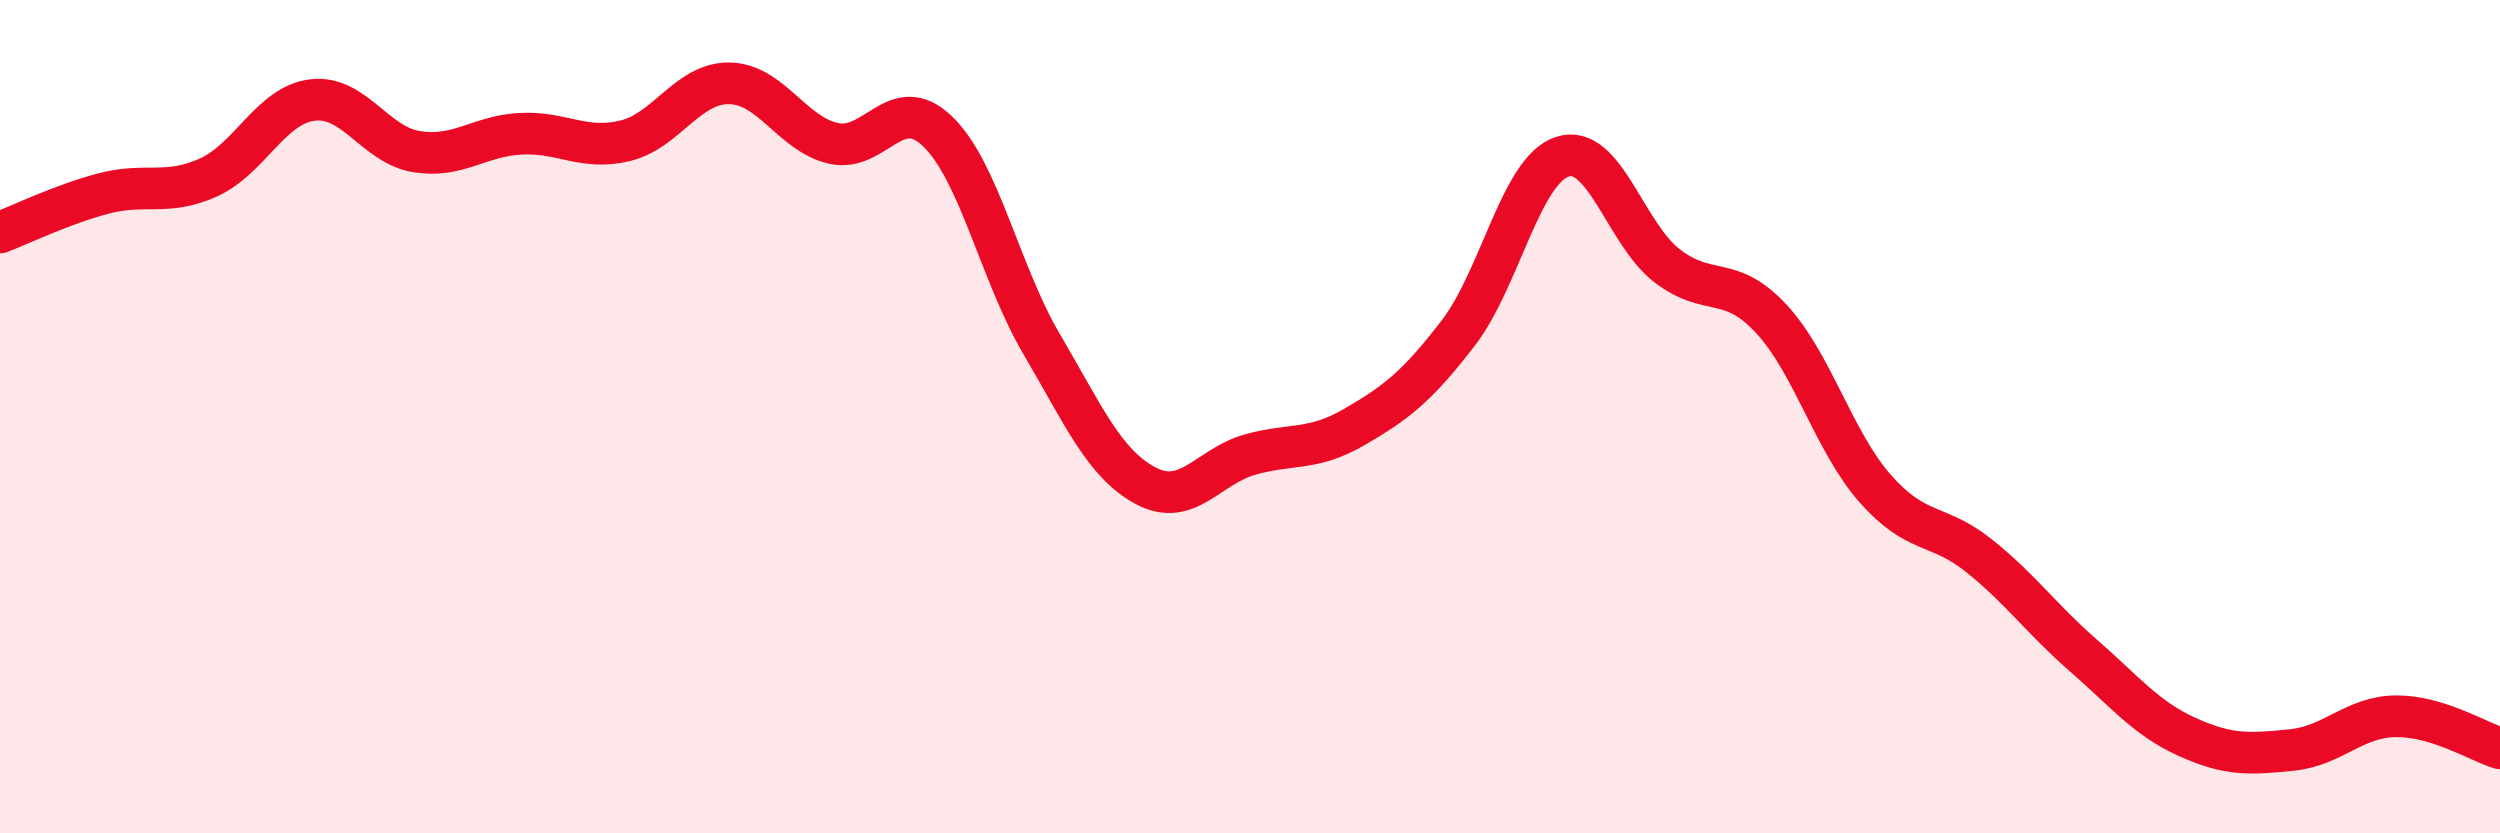
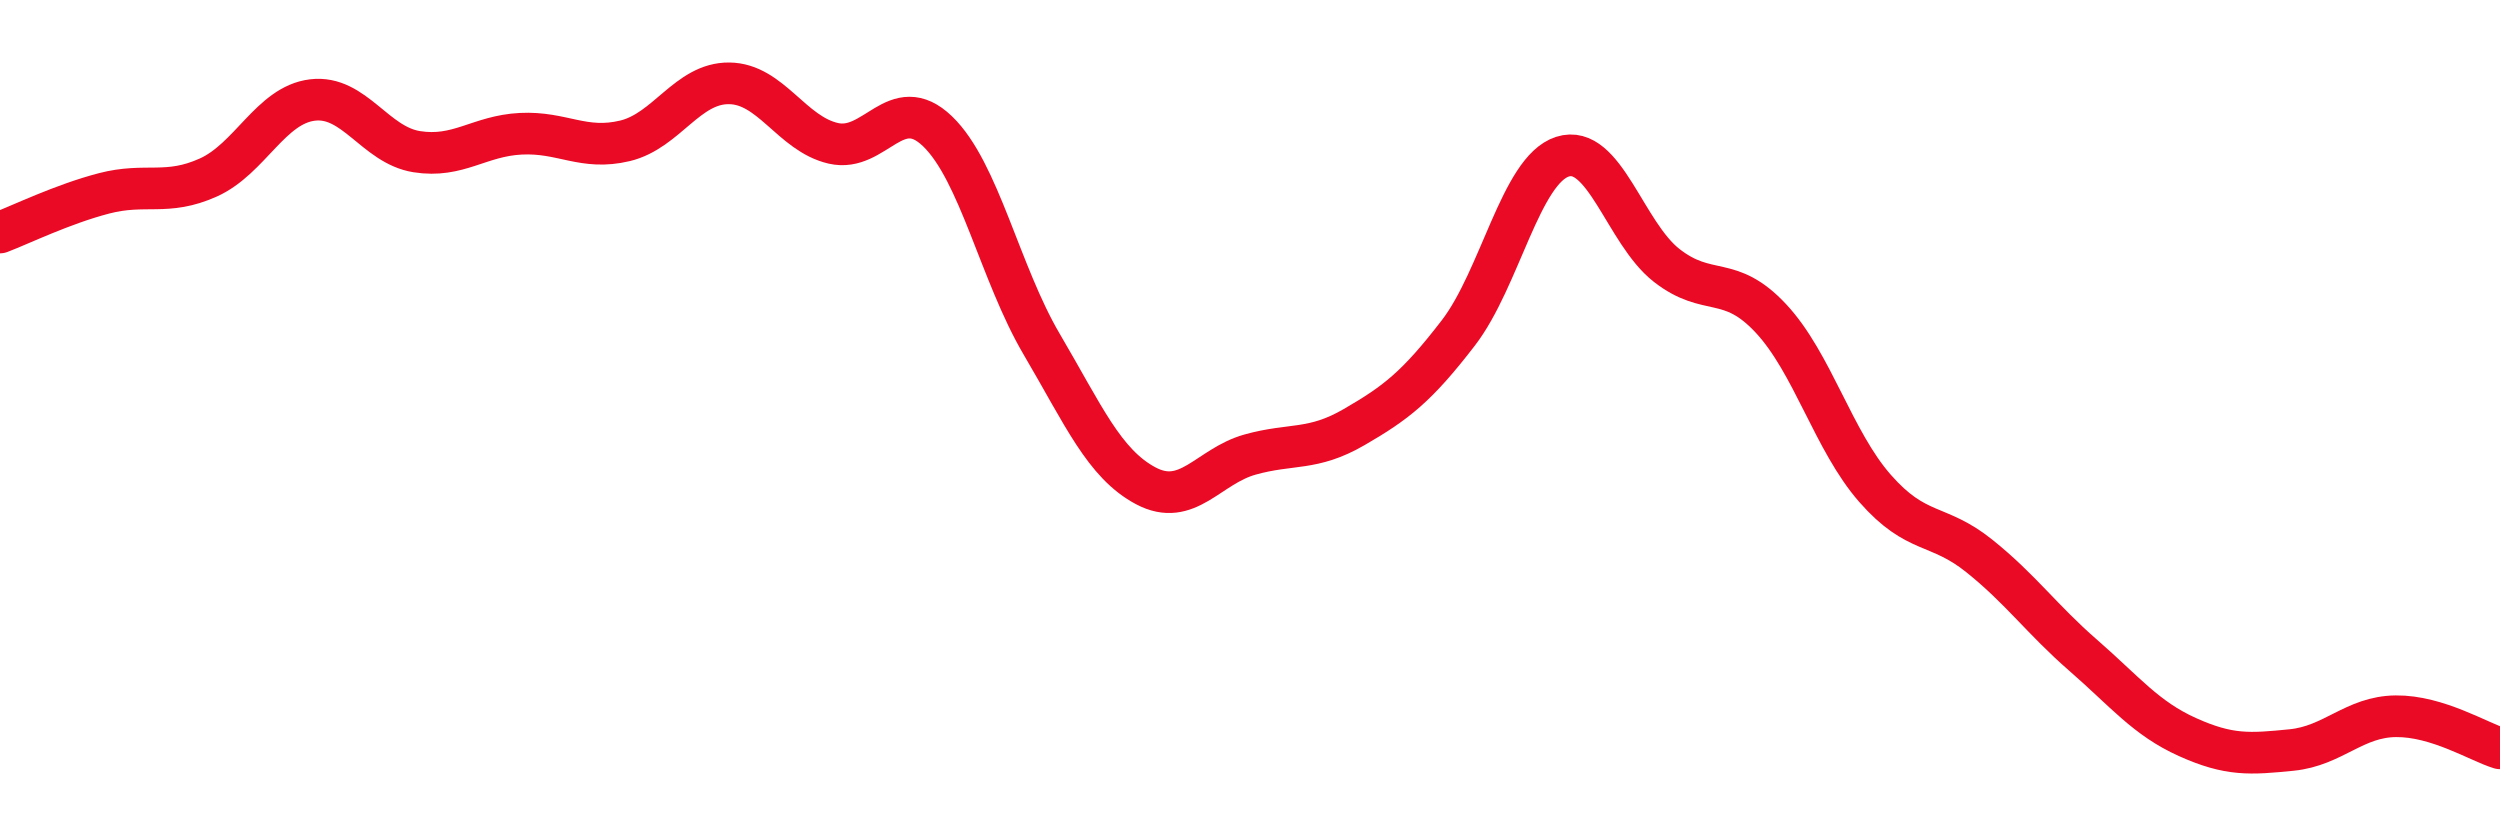
<svg xmlns="http://www.w3.org/2000/svg" width="60" height="20" viewBox="0 0 60 20">
-   <path d="M 0,5.58 C 0.5,5.39 1.5,4.9 2.5,4.64 C 3.5,4.38 4,4.71 5,4.26 C 6,3.81 6.5,2.52 7.5,2.4 C 8.5,2.28 9,3.48 10,3.64 C 11,3.8 11.5,3.26 12.5,3.21 C 13.5,3.16 14,3.62 15,3.38 C 16,3.14 16.5,1.99 17.5,2 C 18.5,2.01 19,3.21 20,3.44 C 21,3.67 21.5,2.19 22.5,3.15 C 23.5,4.11 24,6.56 25,8.26 C 26,9.96 26.5,11.13 27.5,11.66 C 28.5,12.19 29,11.19 30,10.91 C 31,10.63 31.5,10.83 32.5,10.25 C 33.5,9.67 34,9.29 35,7.99 C 36,6.69 36.5,4.08 37.5,3.76 C 38.5,3.44 39,5.59 40,6.37 C 41,7.15 41.5,6.57 42.5,7.64 C 43.5,8.71 44,10.58 45,11.72 C 46,12.86 46.5,12.54 47.5,13.34 C 48.5,14.14 49,14.86 50,15.73 C 51,16.6 51.5,17.24 52.5,17.69 C 53.5,18.14 54,18.1 55,18 C 56,17.9 56.5,17.2 57.5,17.19 C 58.5,17.18 59.5,17.81 60,17.96L60 20L0 20Z" fill="#EB0A25" opacity="0.1" stroke-linecap="round" stroke-linejoin="round" />
  <path d="M 0,5.58 C 0.5,5.39 1.5,4.9 2.5,4.64 C 3.5,4.38 4,4.71 5,4.26 C 6,3.81 6.5,2.52 7.5,2.4 C 8.5,2.28 9,3.48 10,3.64 C 11,3.8 11.5,3.26 12.5,3.21 C 13.5,3.16 14,3.62 15,3.38 C 16,3.14 16.5,1.99 17.5,2 C 18.5,2.01 19,3.21 20,3.44 C 21,3.67 21.5,2.19 22.5,3.15 C 23.5,4.11 24,6.56 25,8.26 C 26,9.96 26.5,11.13 27.5,11.66 C 28.5,12.19 29,11.19 30,10.91 C 31,10.63 31.5,10.83 32.5,10.25 C 33.5,9.67 34,9.29 35,7.99 C 36,6.69 36.5,4.08 37.5,3.76 C 38.5,3.44 39,5.59 40,6.37 C 41,7.15 41.5,6.57 42.5,7.64 C 43.5,8.71 44,10.58 45,11.72 C 46,12.86 46.5,12.54 47.5,13.34 C 48.5,14.14 49,14.86 50,15.73 C 51,16.6 51.5,17.24 52.5,17.69 C 53.5,18.14 54,18.1 55,18 C 56,17.9 56.5,17.2 57.5,17.19 C 58.5,17.18 59.5,17.81 60,17.96" stroke="#EB0A25" stroke-width="1" fill="none" stroke-linecap="round" stroke-linejoin="round" />
</svg>